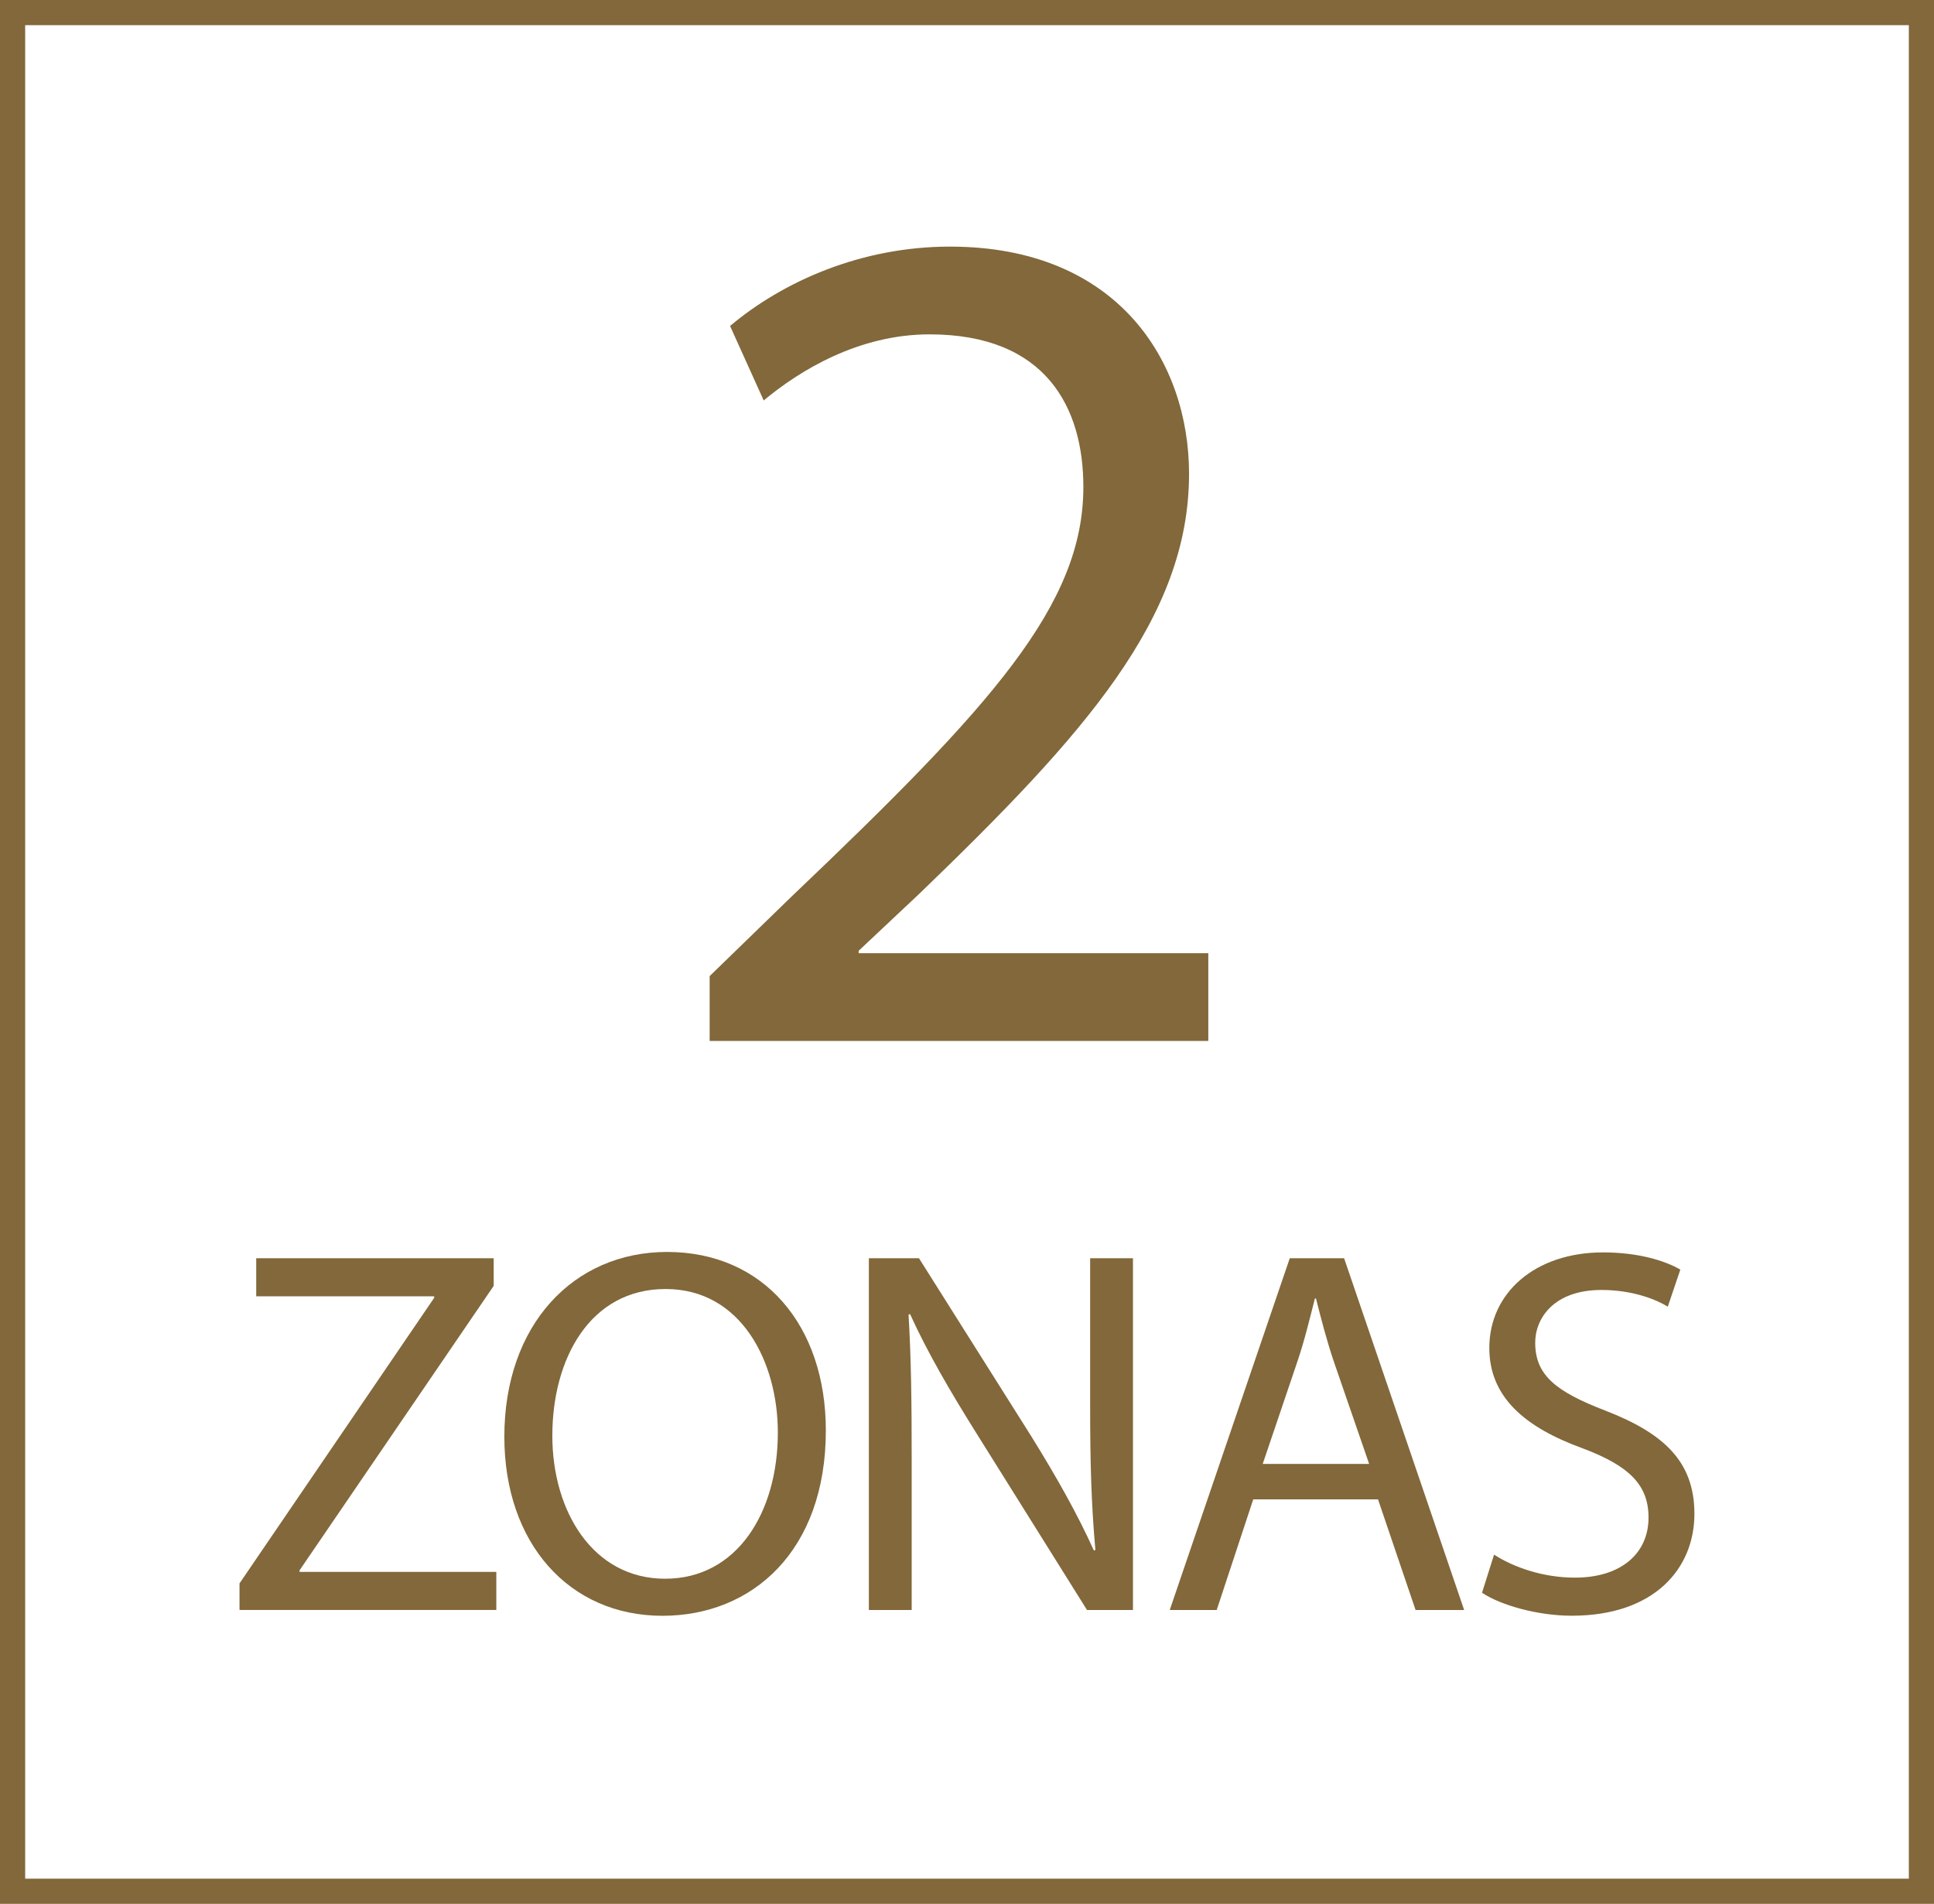
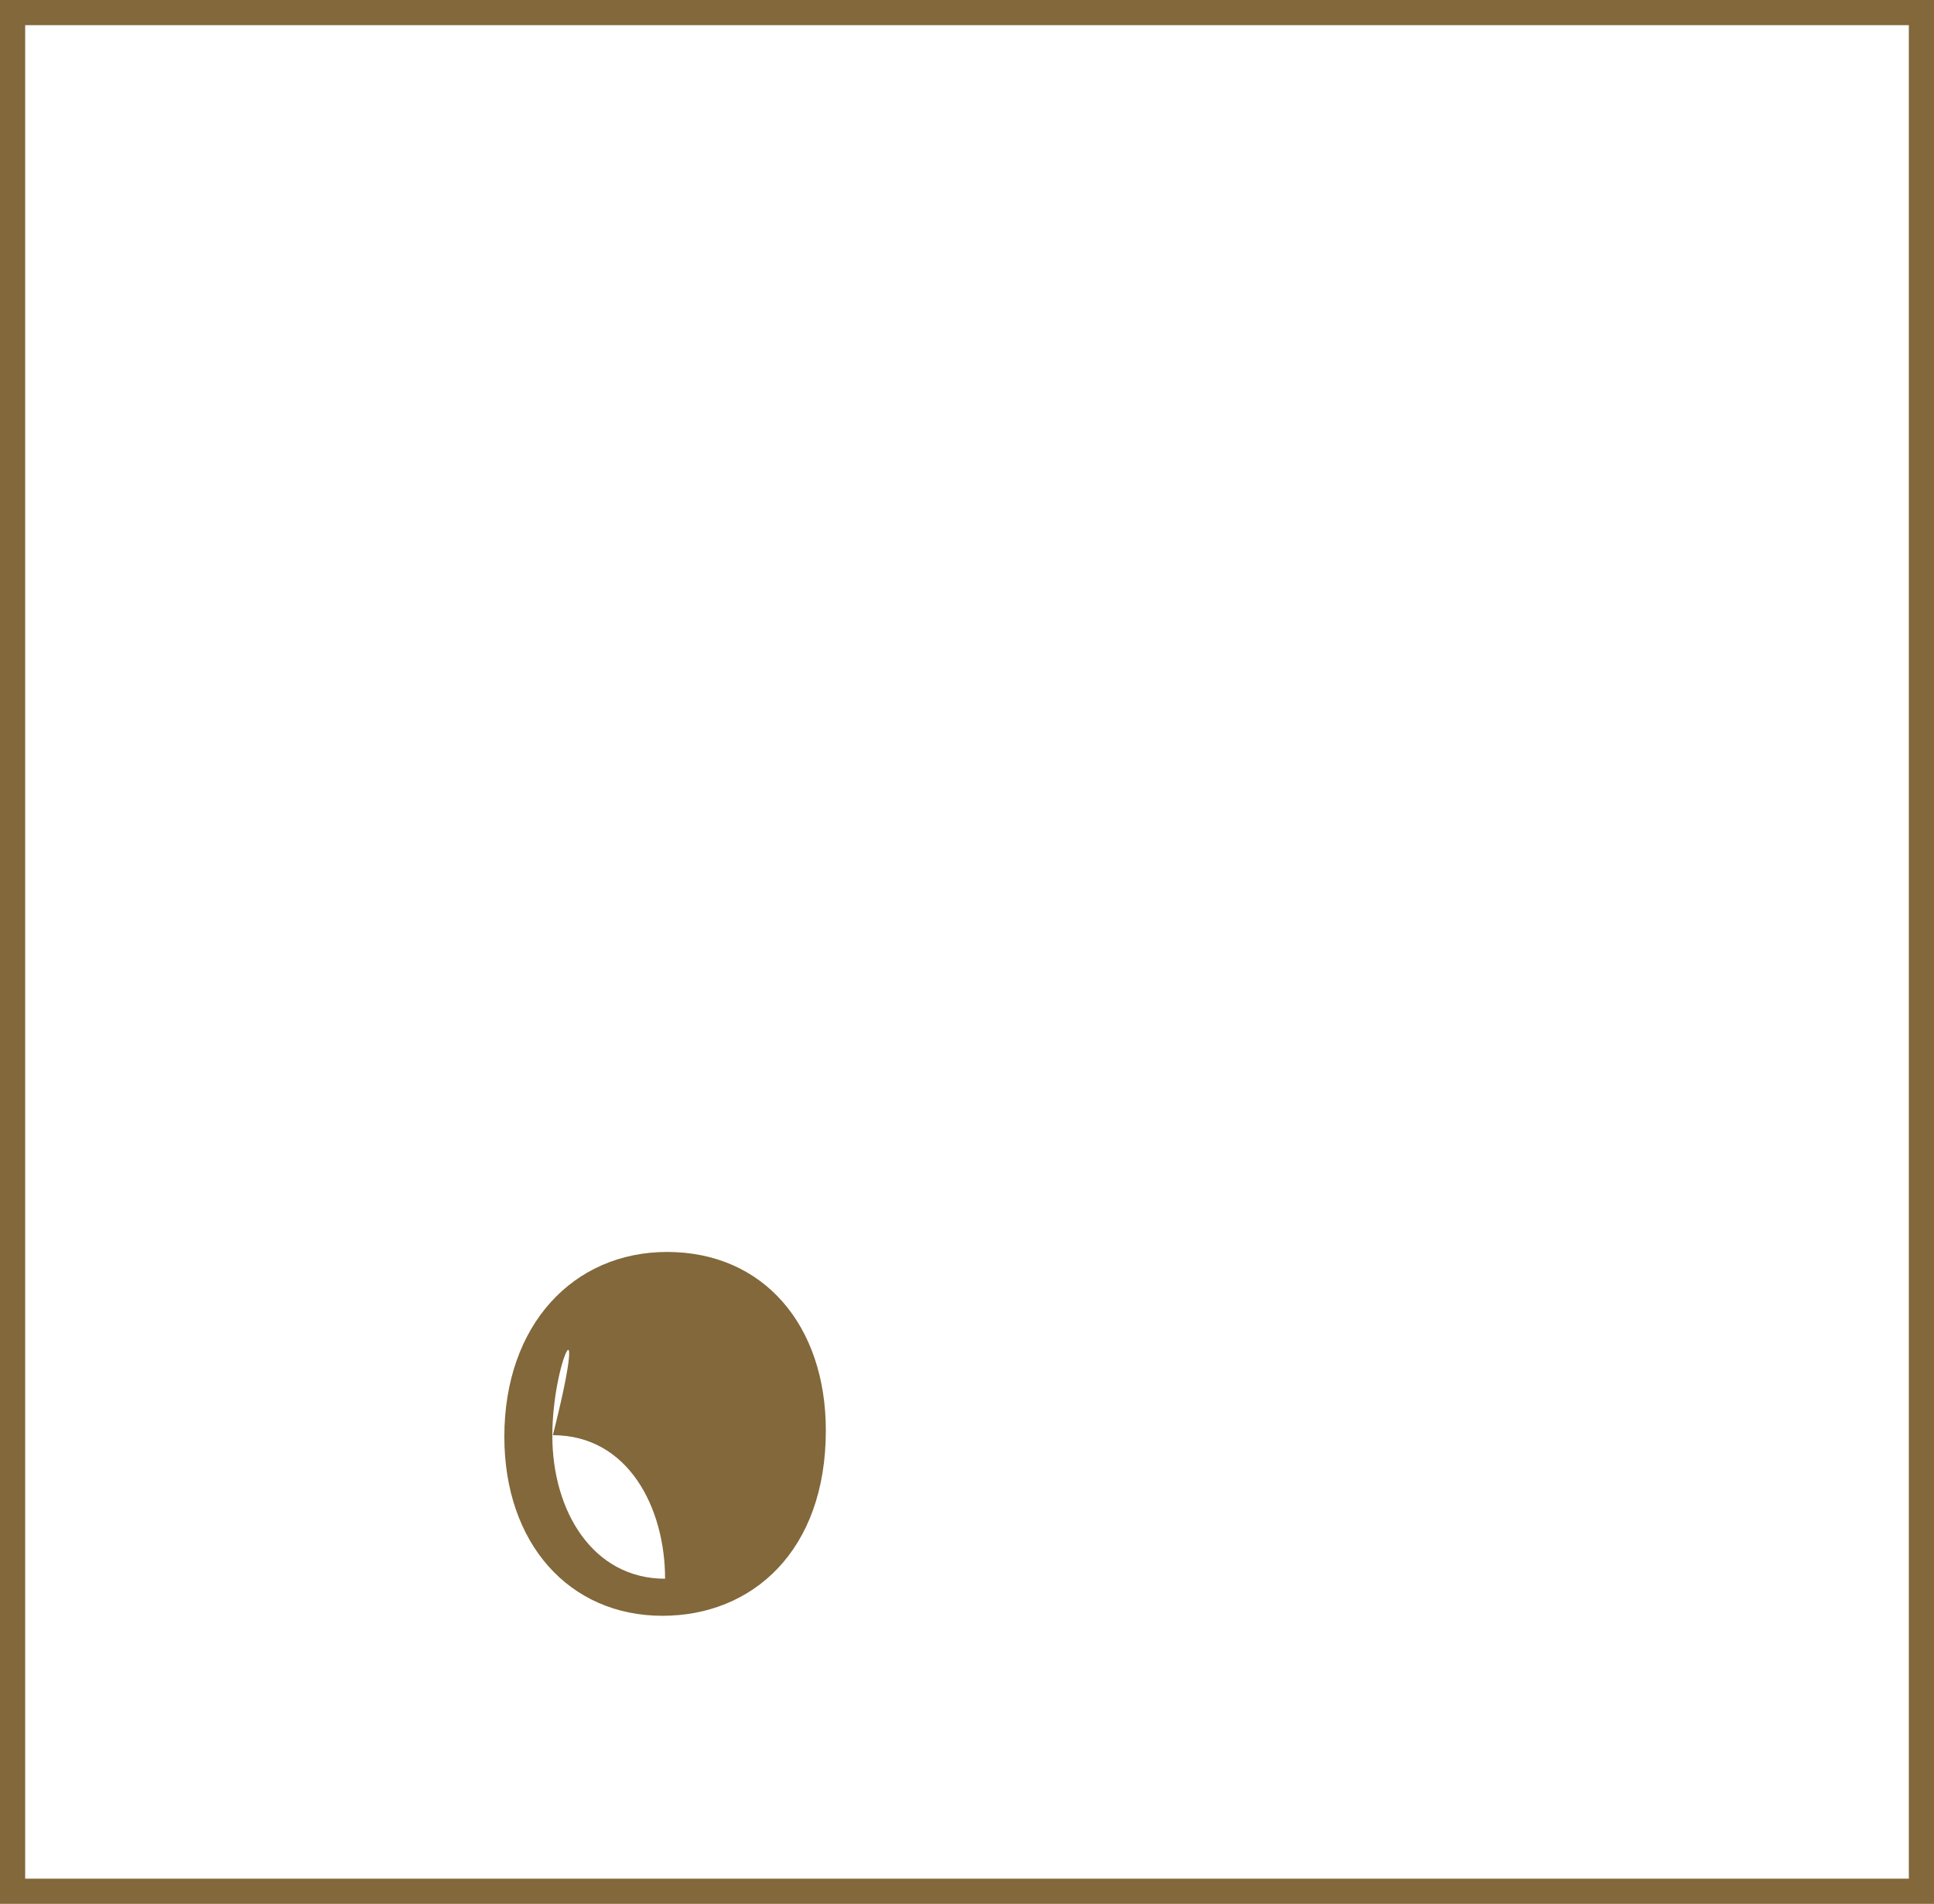
<svg xmlns="http://www.w3.org/2000/svg" version="1.1" id="Calque_1" x="0px" y="0px" viewBox="0 0 26.517 26.101" style="enable-background:new 0 0 26.517 26.101;" xml:space="preserve">
  <g>
    <path style="fill:#82683A;" d="M0.345,0.345h25.827v25.411H0.345V0.345z M0,26.101h26.517V0H0V26.101z" />
-     <path style="fill:#82683A;" d="M9.73,14.271v-0.889l1.137-1.104c2.734-2.603,3.987-3.987,3.987-5.602   c0-1.087-0.511-2.092-2.109-2.092c-0.972,0-1.779,0.494-2.274,0.906L10.01,4.469c0.725-0.61,1.796-1.088,3.015-1.088   c2.306,0,3.278,1.582,3.278,3.114c0,1.977-1.433,3.575-3.69,5.75l-0.84,0.79v0.033h4.794v1.203H9.73z" />
    <g>
-       <path style="fill:#82683A;" d="M3.284,21.708l2.669-3.915v-0.021h-2.44V17.25h3.256v0.379l-2.662,3.9v0.021h2.698v0.522H3.284    V21.708z" />
-       <path style="fill:#82683A;" d="M11.323,19.611c0,1.653-1.009,2.541-2.24,2.541c-1.281,0-2.168-0.995-2.168-2.455    c0-1.531,0.944-2.533,2.232-2.533C10.471,17.164,11.323,18.173,11.323,19.611z M7.573,19.683c0,1.038,0.558,1.961,1.546,1.961    c0.987,0,1.546-0.909,1.546-2.004c0-0.966-0.501-1.968-1.539-1.968C8.088,17.672,7.573,18.631,7.573,19.683z" />
-       <path style="fill:#82683A;" d="M11.913,22.073V17.25H12.6l1.539,2.44c0.351,0.565,0.637,1.074,0.859,1.567l0.021-0.007    c-0.058-0.645-0.072-1.231-0.072-1.982V17.25h0.587v4.823h-0.63l-1.531-2.447c-0.336-0.537-0.659-1.088-0.895-1.61l-0.021,0.007    c0.036,0.608,0.043,1.188,0.043,1.989v2.061H11.913z" />
-       <path style="fill:#82683A;" d="M17.183,20.556l-0.501,1.517h-0.644l1.646-4.823h0.745l1.646,4.823h-0.666l-0.515-1.517H17.183z     M18.772,20.069l-0.479-1.388c-0.107-0.315-0.179-0.601-0.25-0.88h-0.014c-0.072,0.279-0.143,0.58-0.243,0.873l-0.473,1.396    H18.772z" />
-       <path style="fill:#82683A;" d="M20.485,21.314c0.279,0.179,0.68,0.315,1.109,0.315c0.637,0,1.009-0.336,1.009-0.823    c0-0.444-0.258-0.708-0.909-0.952c-0.788-0.287-1.274-0.702-1.274-1.374c0-0.751,0.623-1.31,1.56-1.31    c0.486,0,0.852,0.115,1.059,0.236l-0.172,0.508c-0.15-0.093-0.472-0.229-0.909-0.229c-0.659,0-0.909,0.394-0.909,0.723    c0,0.451,0.293,0.673,0.959,0.93c0.816,0.315,1.224,0.708,1.224,1.417c0,0.744-0.544,1.396-1.682,1.396    c-0.465,0-0.973-0.143-1.23-0.315L20.485,21.314z" />
+       <path style="fill:#82683A;" d="M11.323,19.611c0,1.653-1.009,2.541-2.24,2.541c-1.281,0-2.168-0.995-2.168-2.455    c0-1.531,0.944-2.533,2.232-2.533C10.471,17.164,11.323,18.173,11.323,19.611z M7.573,19.683c0,1.038,0.558,1.961,1.546,1.961    c0-0.966-0.501-1.968-1.539-1.968C8.088,17.672,7.573,18.631,7.573,19.683z" />
    </g>
  </g>
</svg>